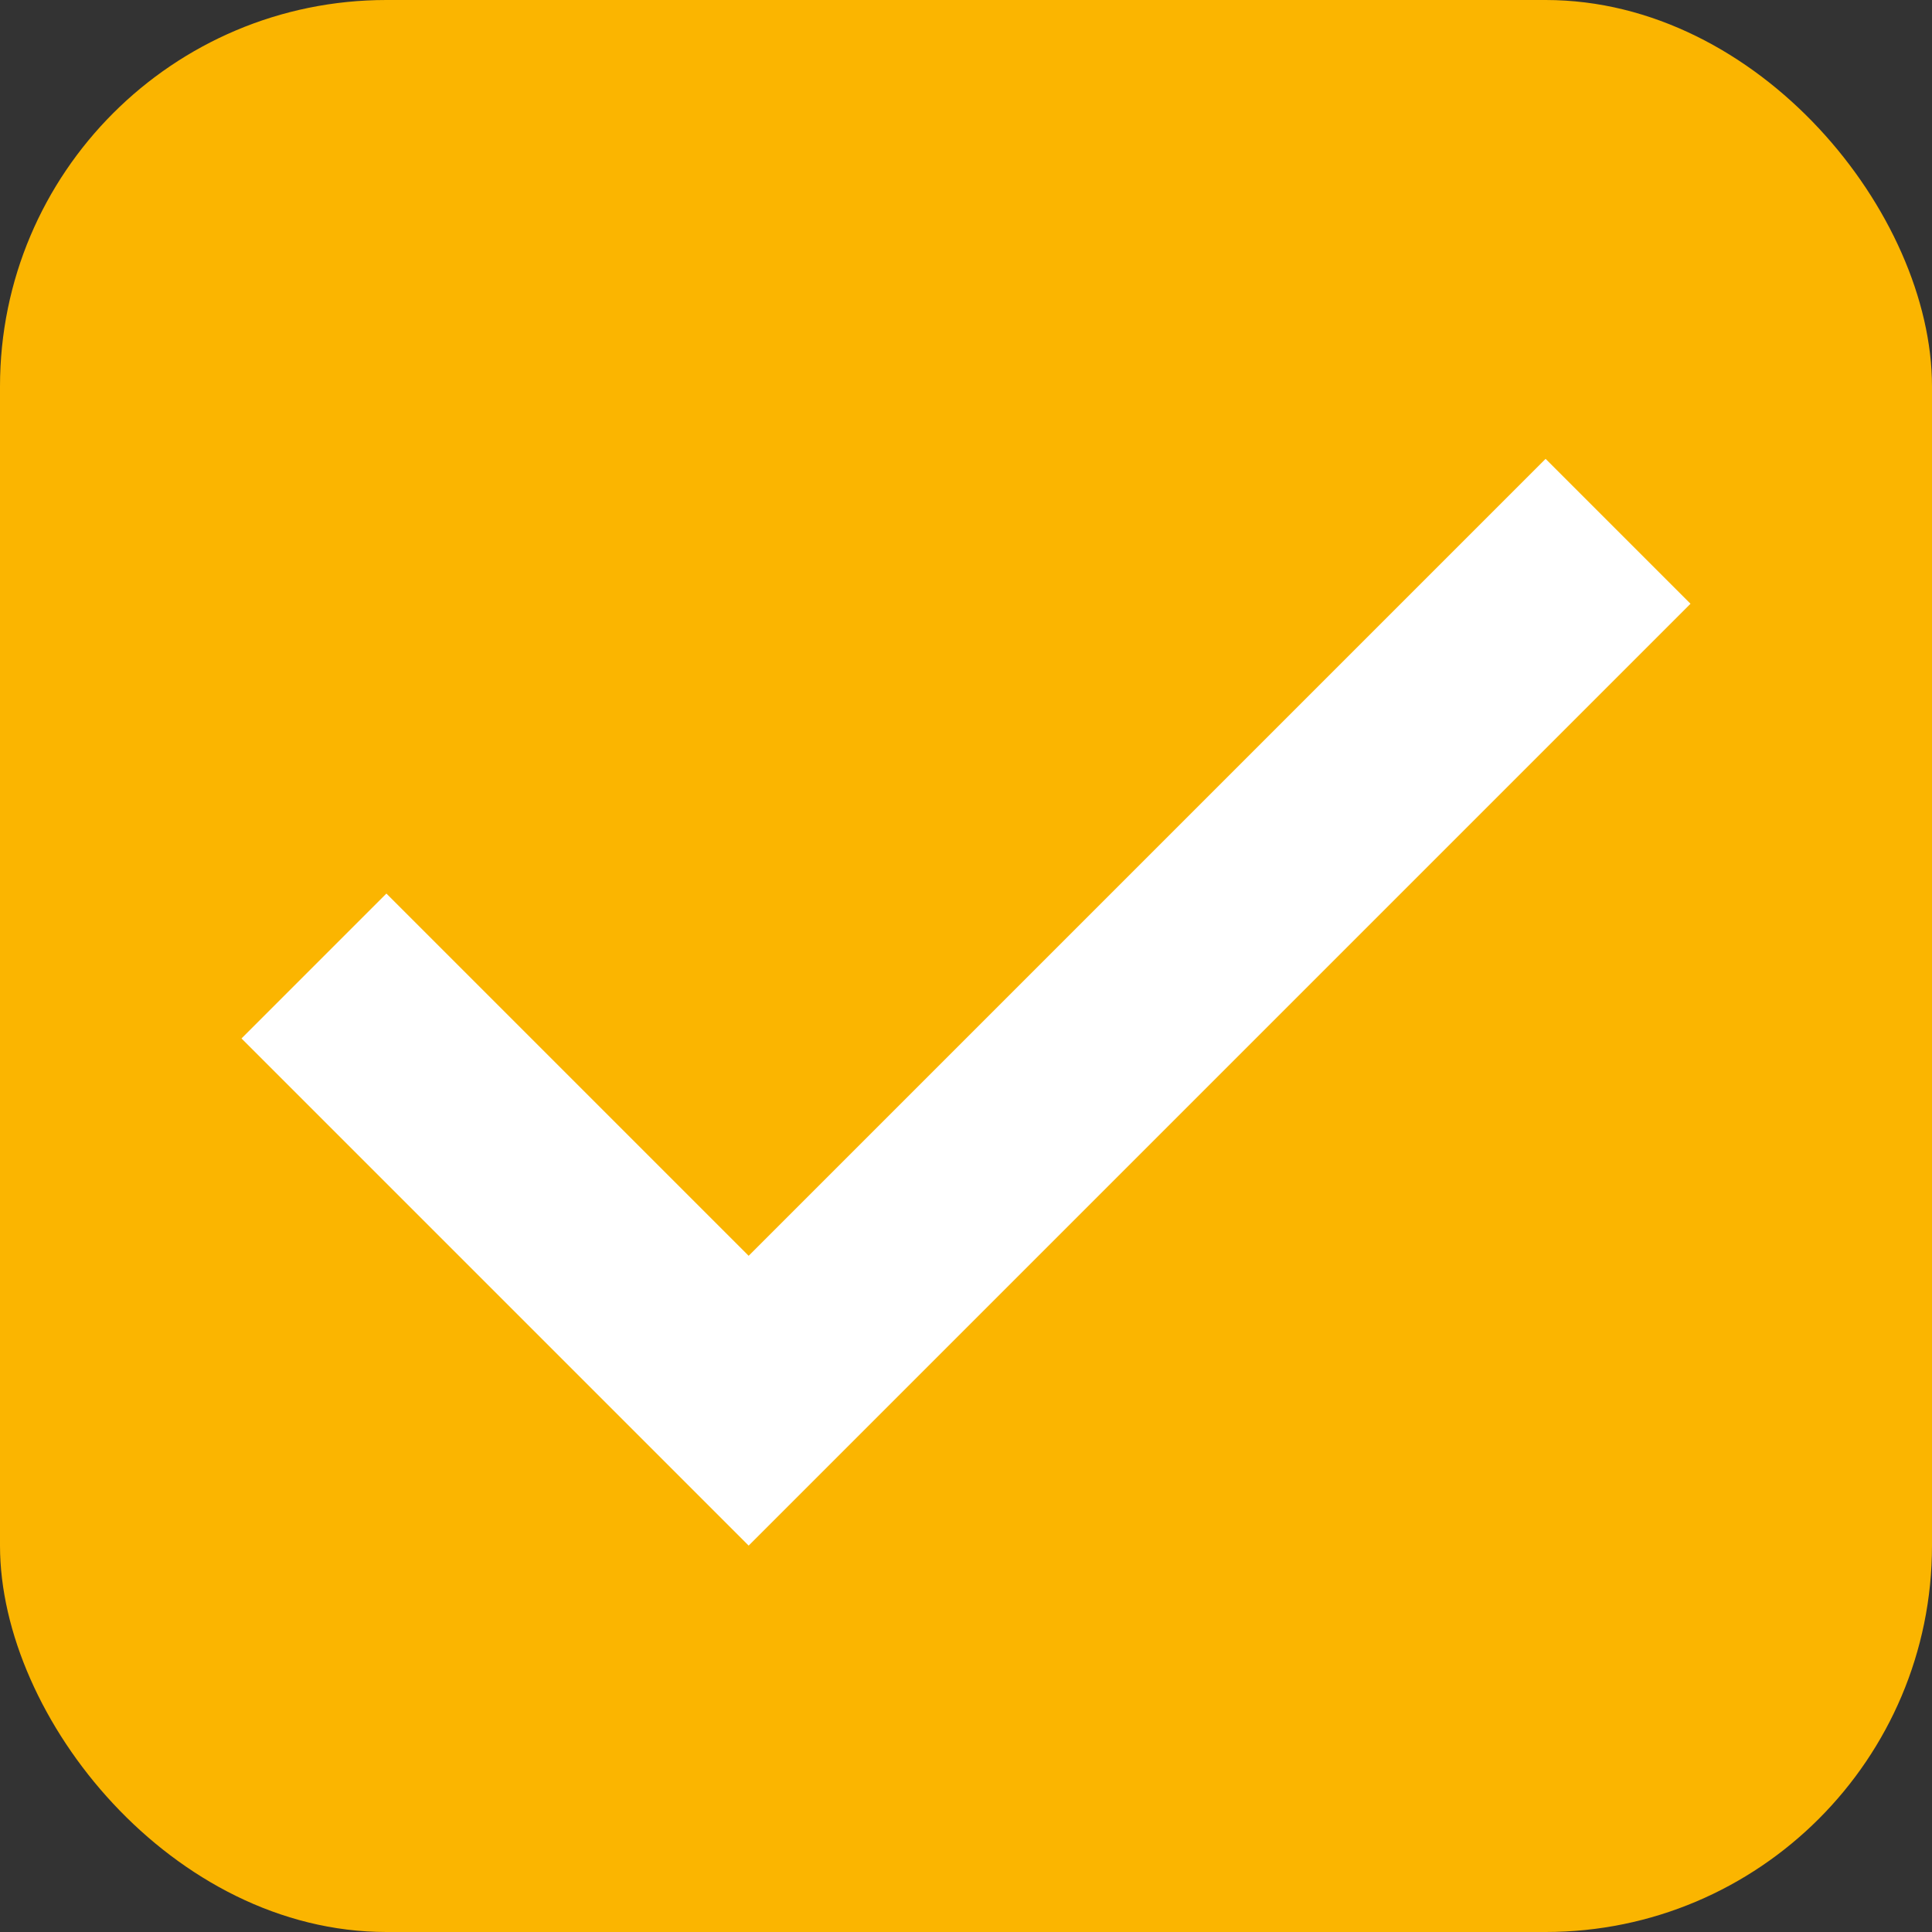
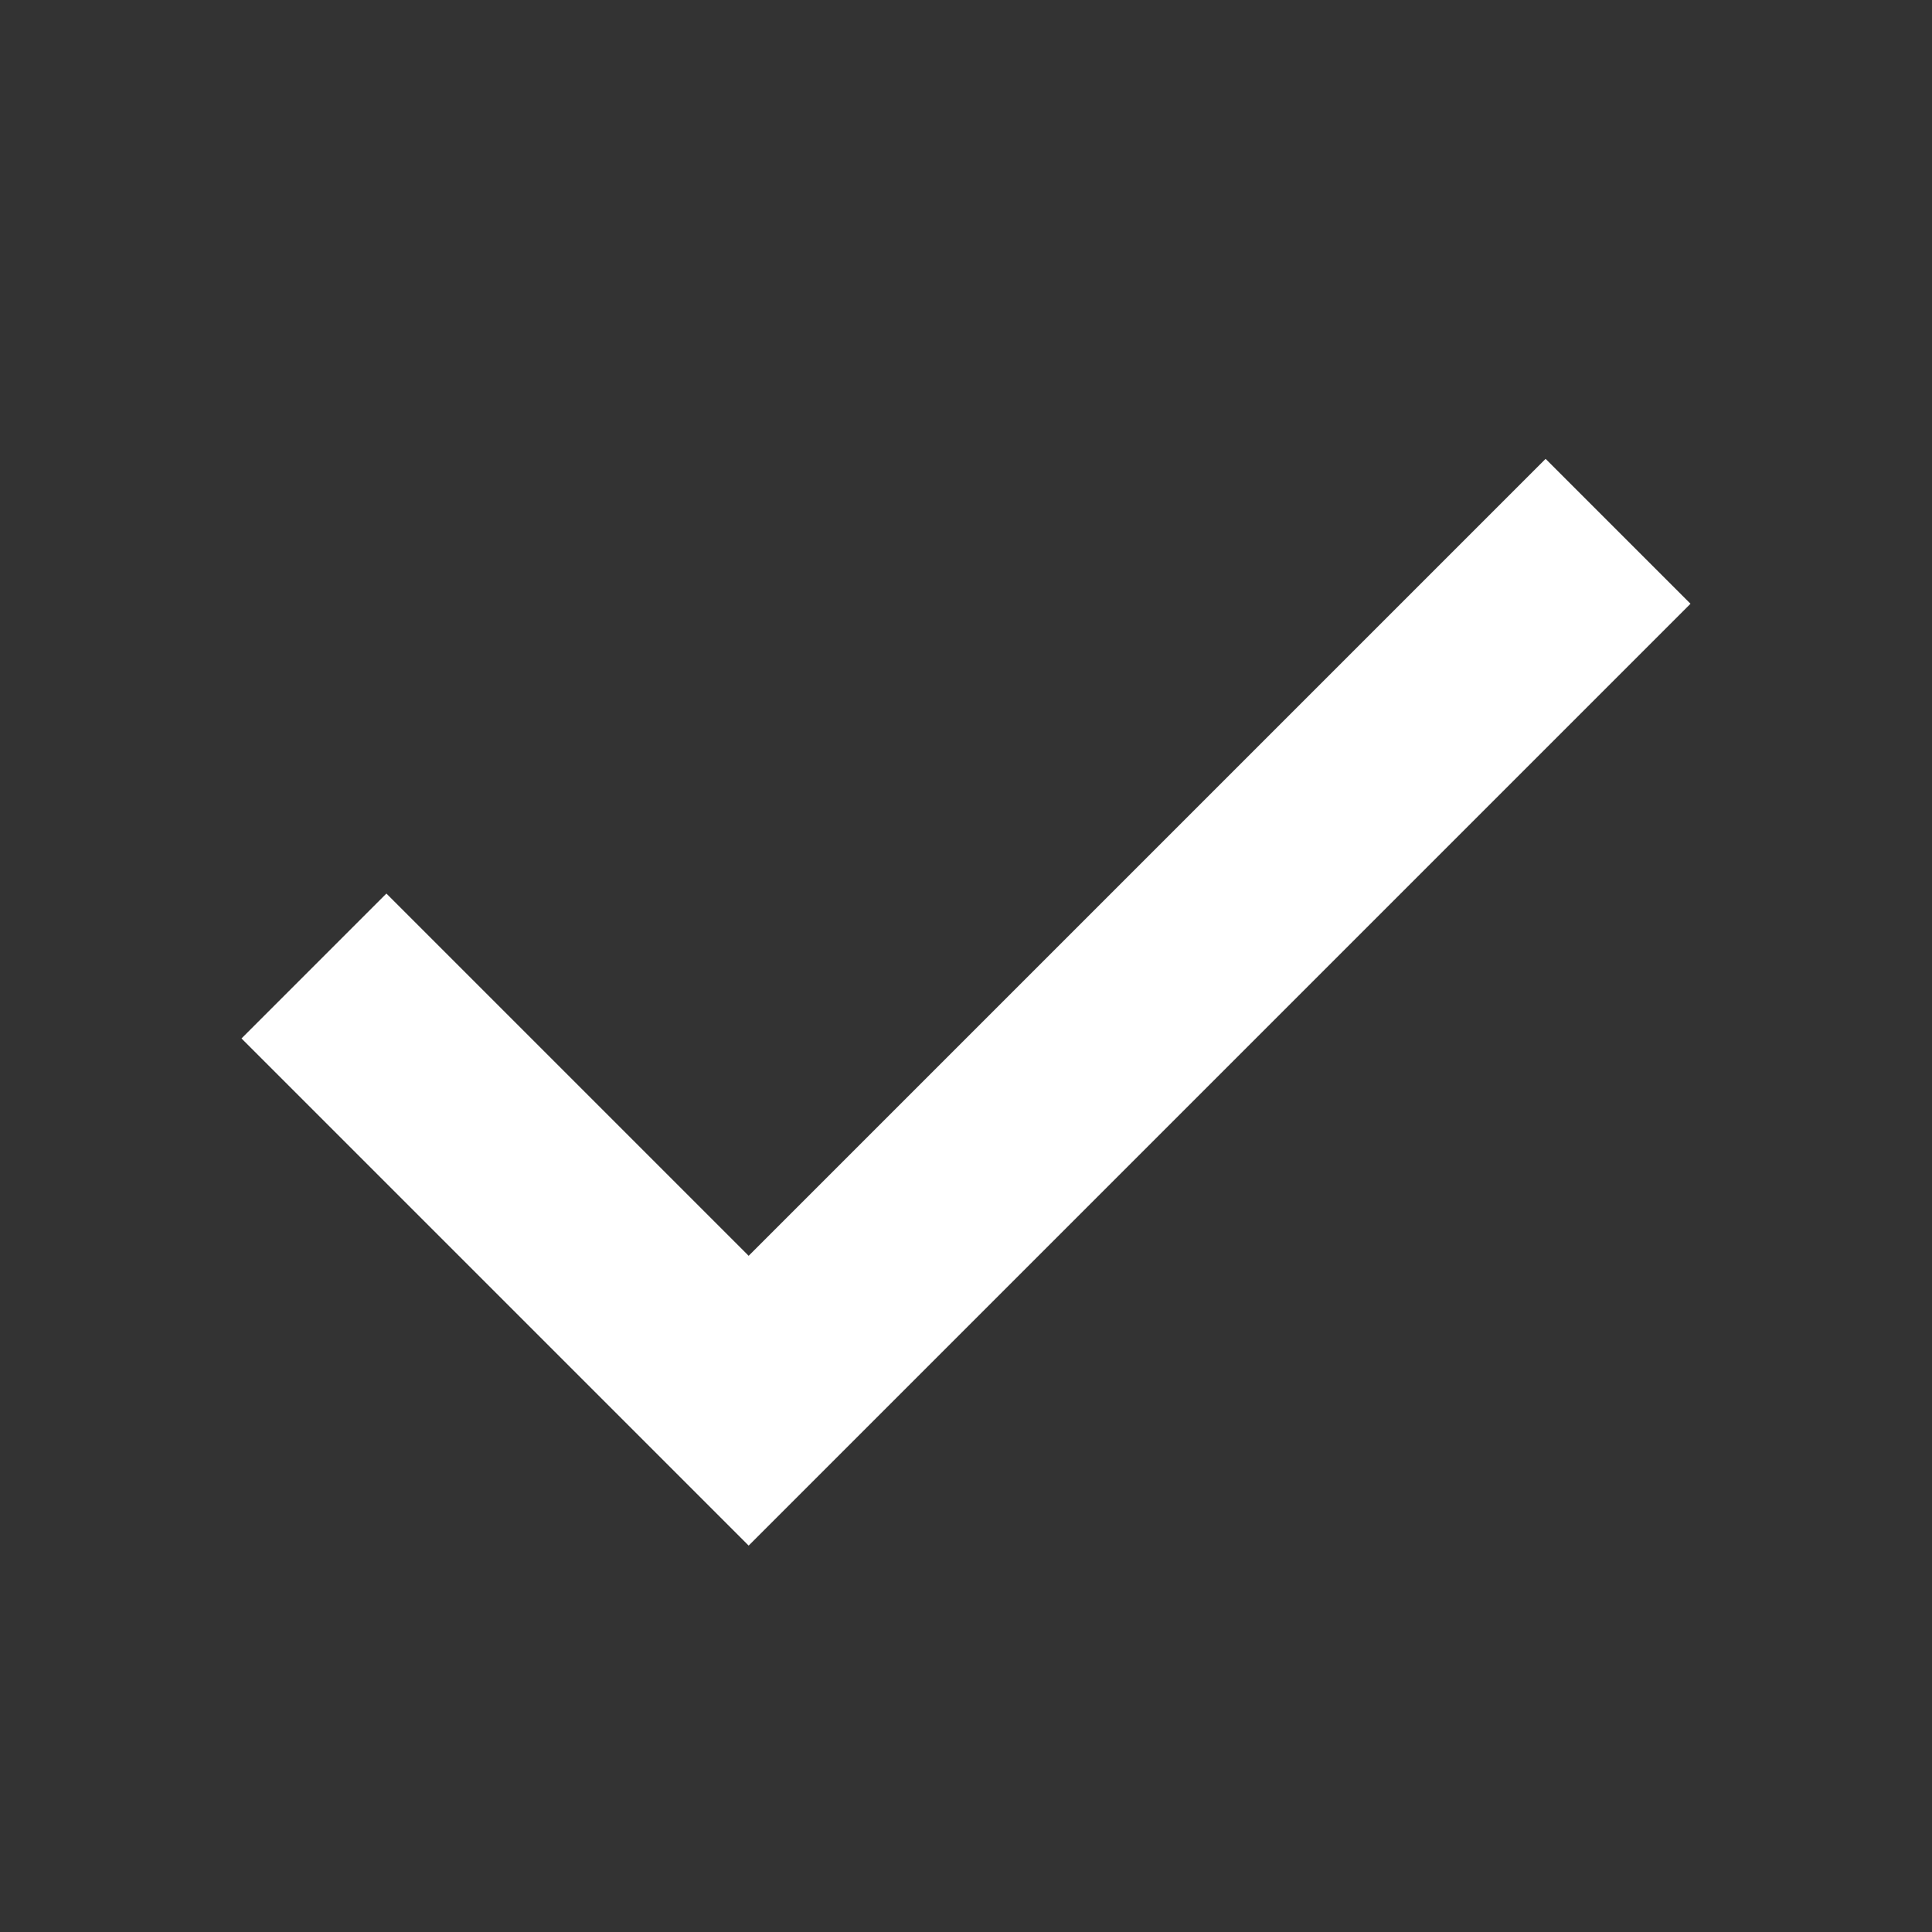
<svg xmlns="http://www.w3.org/2000/svg" width="40" height="40" viewBox="0 0 40 40" fill="none">
  <rect x="0" y="0" width="40" height="40" fill="#333333" stroke="none" />
-   <rect width="40" height="40" rx="8" fill="#FBB500" />
  <path d="M5 21.5L8 18.5L15.5 26L32 9.5L35 12.5L15.5 32L5 21.5Z" fill="white" />
</svg>